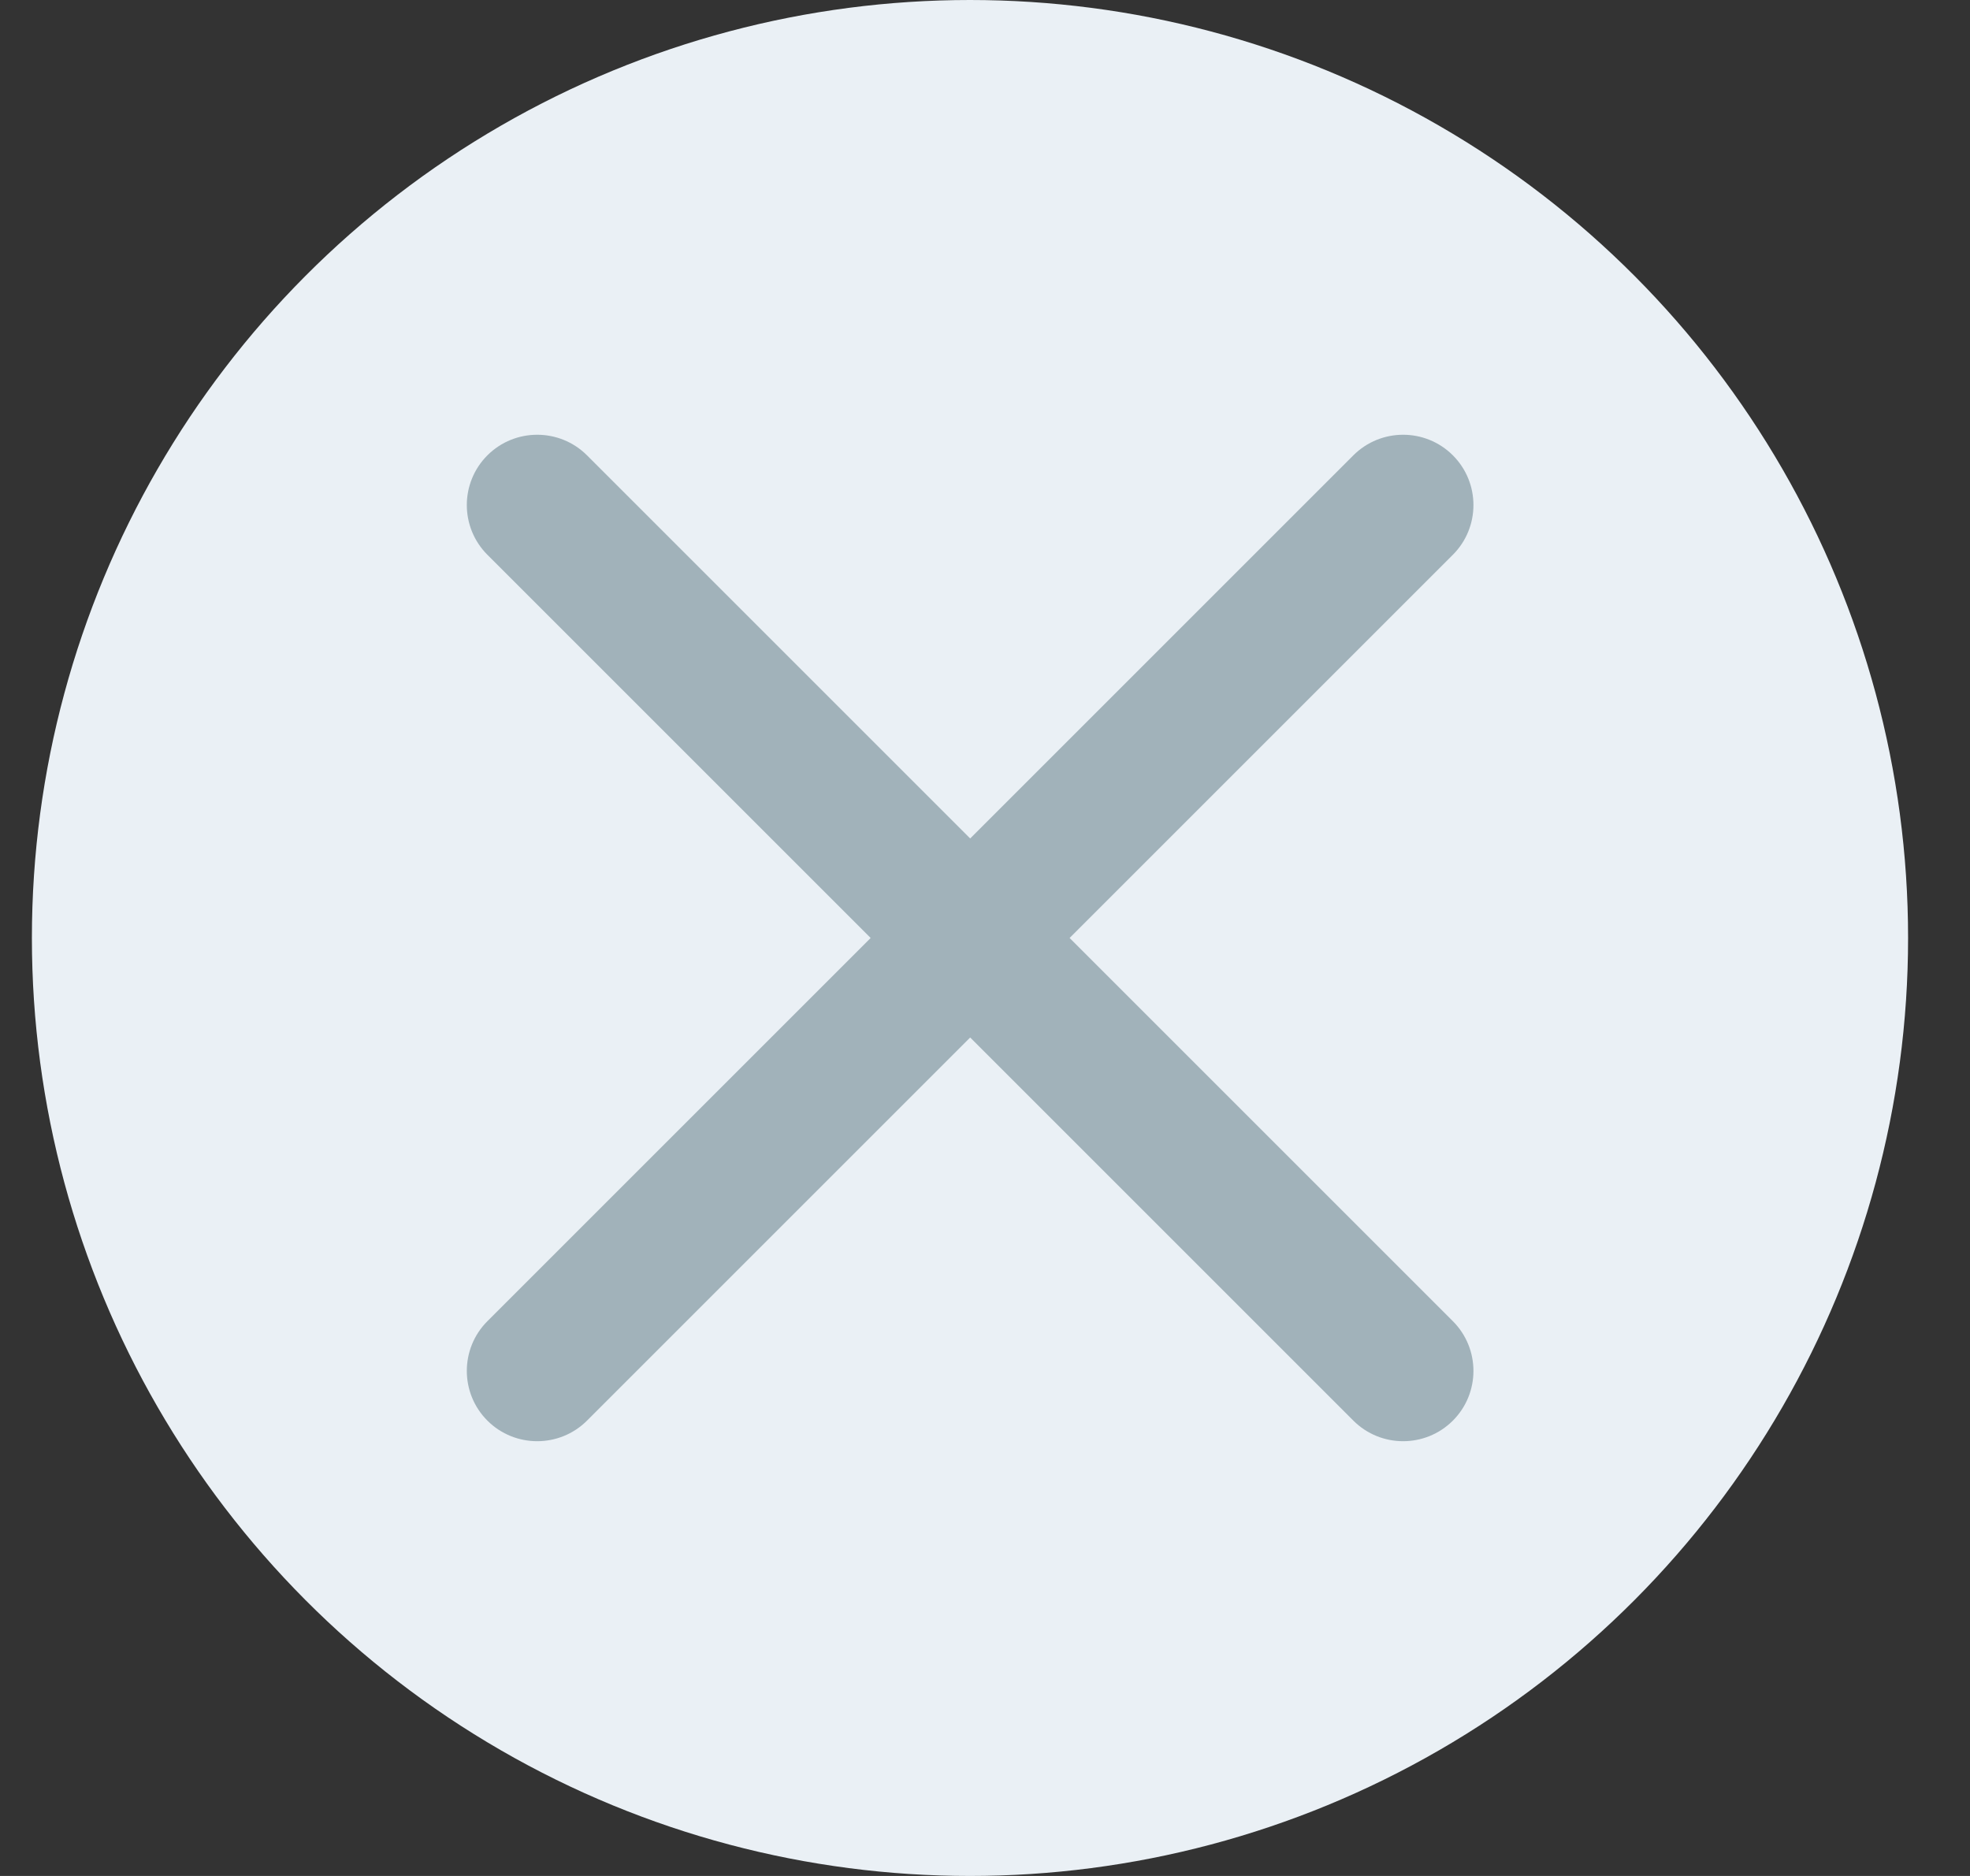
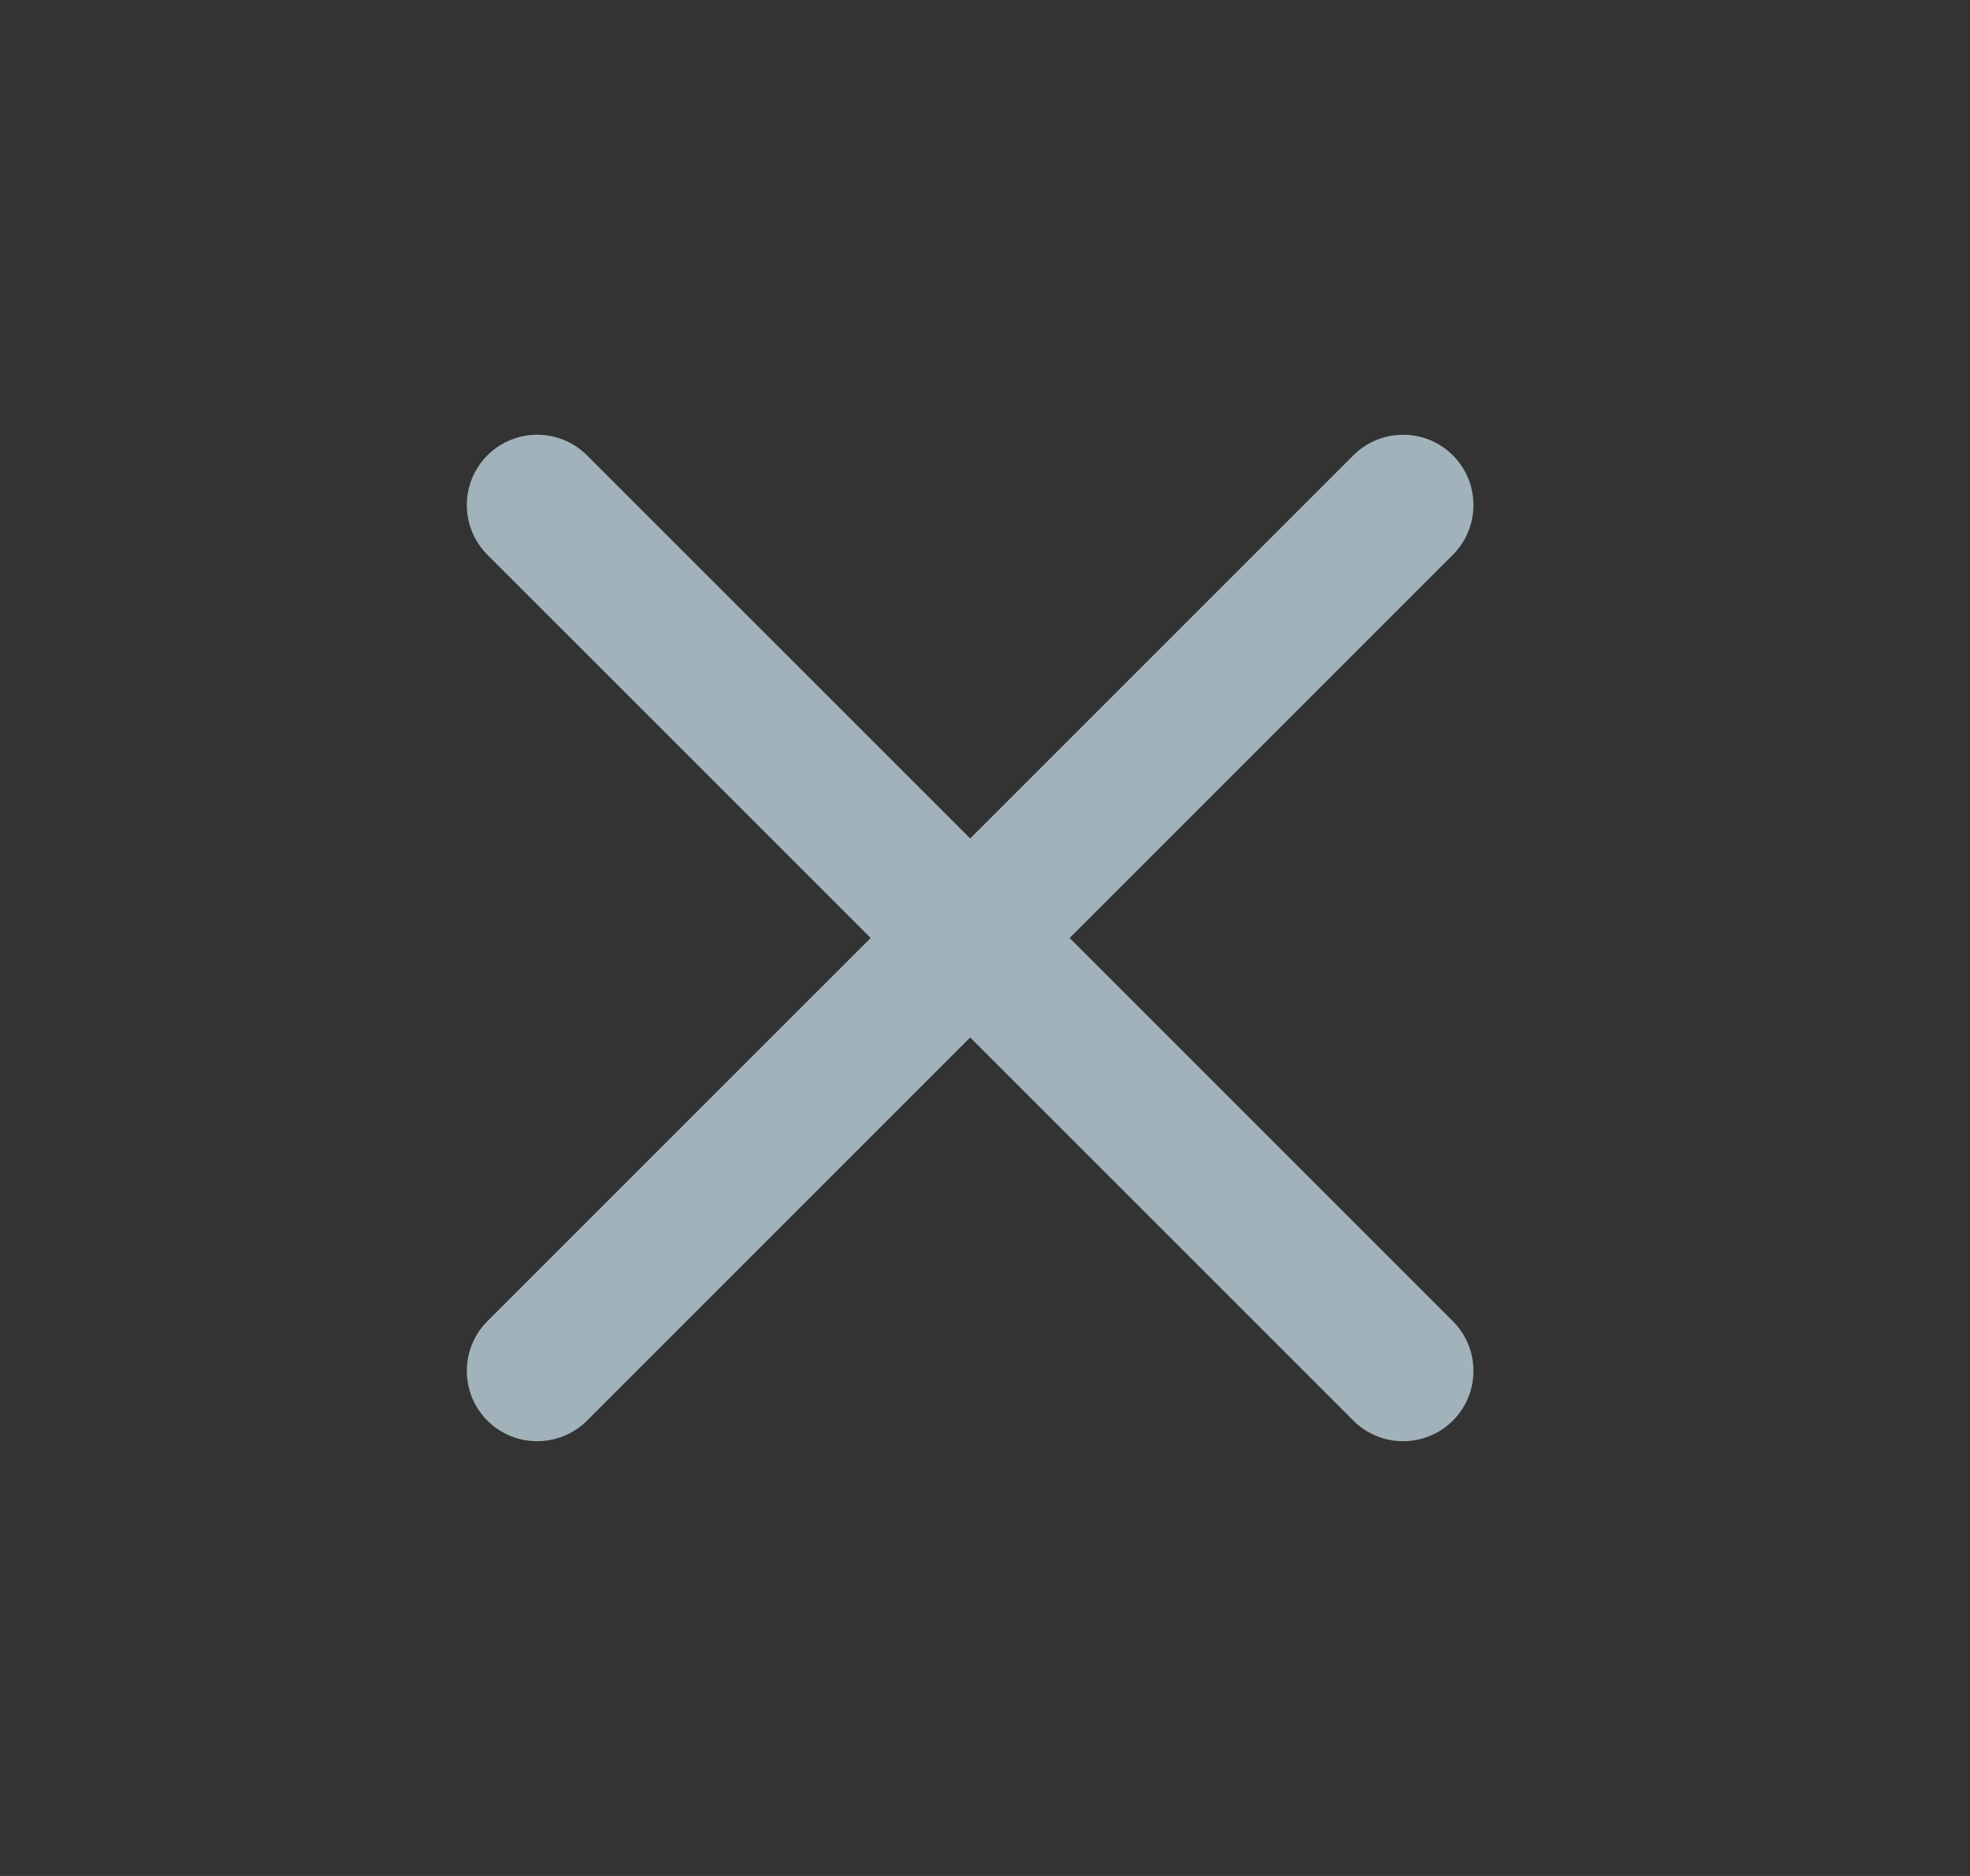
<svg xmlns="http://www.w3.org/2000/svg" width="21" height="20" viewBox="0 0 21 20" fill="none">
  <rect x="0" y="0" width="21" height="20" fill="#333333" stroke="none" />
  <g clip-path="url(#clip0_514_40214)">
-     <circle cx="10.34" cy="10" r="10" fill="#EAF0F5" />
    <path fill-rule="evenodd" clip-rule="evenodd" d="M14.427 4.854C14.72 4.562 15.194 4.562 15.487 4.854C15.78 5.147 15.78 5.622 15.487 5.915L11.402 10L15.487 14.085C15.78 14.378 15.78 14.853 15.487 15.146C15.194 15.438 14.72 15.438 14.427 15.146L10.342 11.061L6.257 15.146C5.964 15.438 5.489 15.438 5.196 15.146C4.903 14.853 4.903 14.378 5.196 14.085L9.281 10L5.196 5.915C4.903 5.622 4.903 5.147 5.196 4.854C5.489 4.562 5.964 4.562 6.257 4.854L10.342 8.939L14.427 4.854Z" fill="#A1B2BA" />
  </g>
  <defs>
    <clipPath id="clip0_514_40214">
      <rect width="20" height="20" fill="white" transform="translate(0.342)" />
    </clipPath>
  </defs>
</svg>